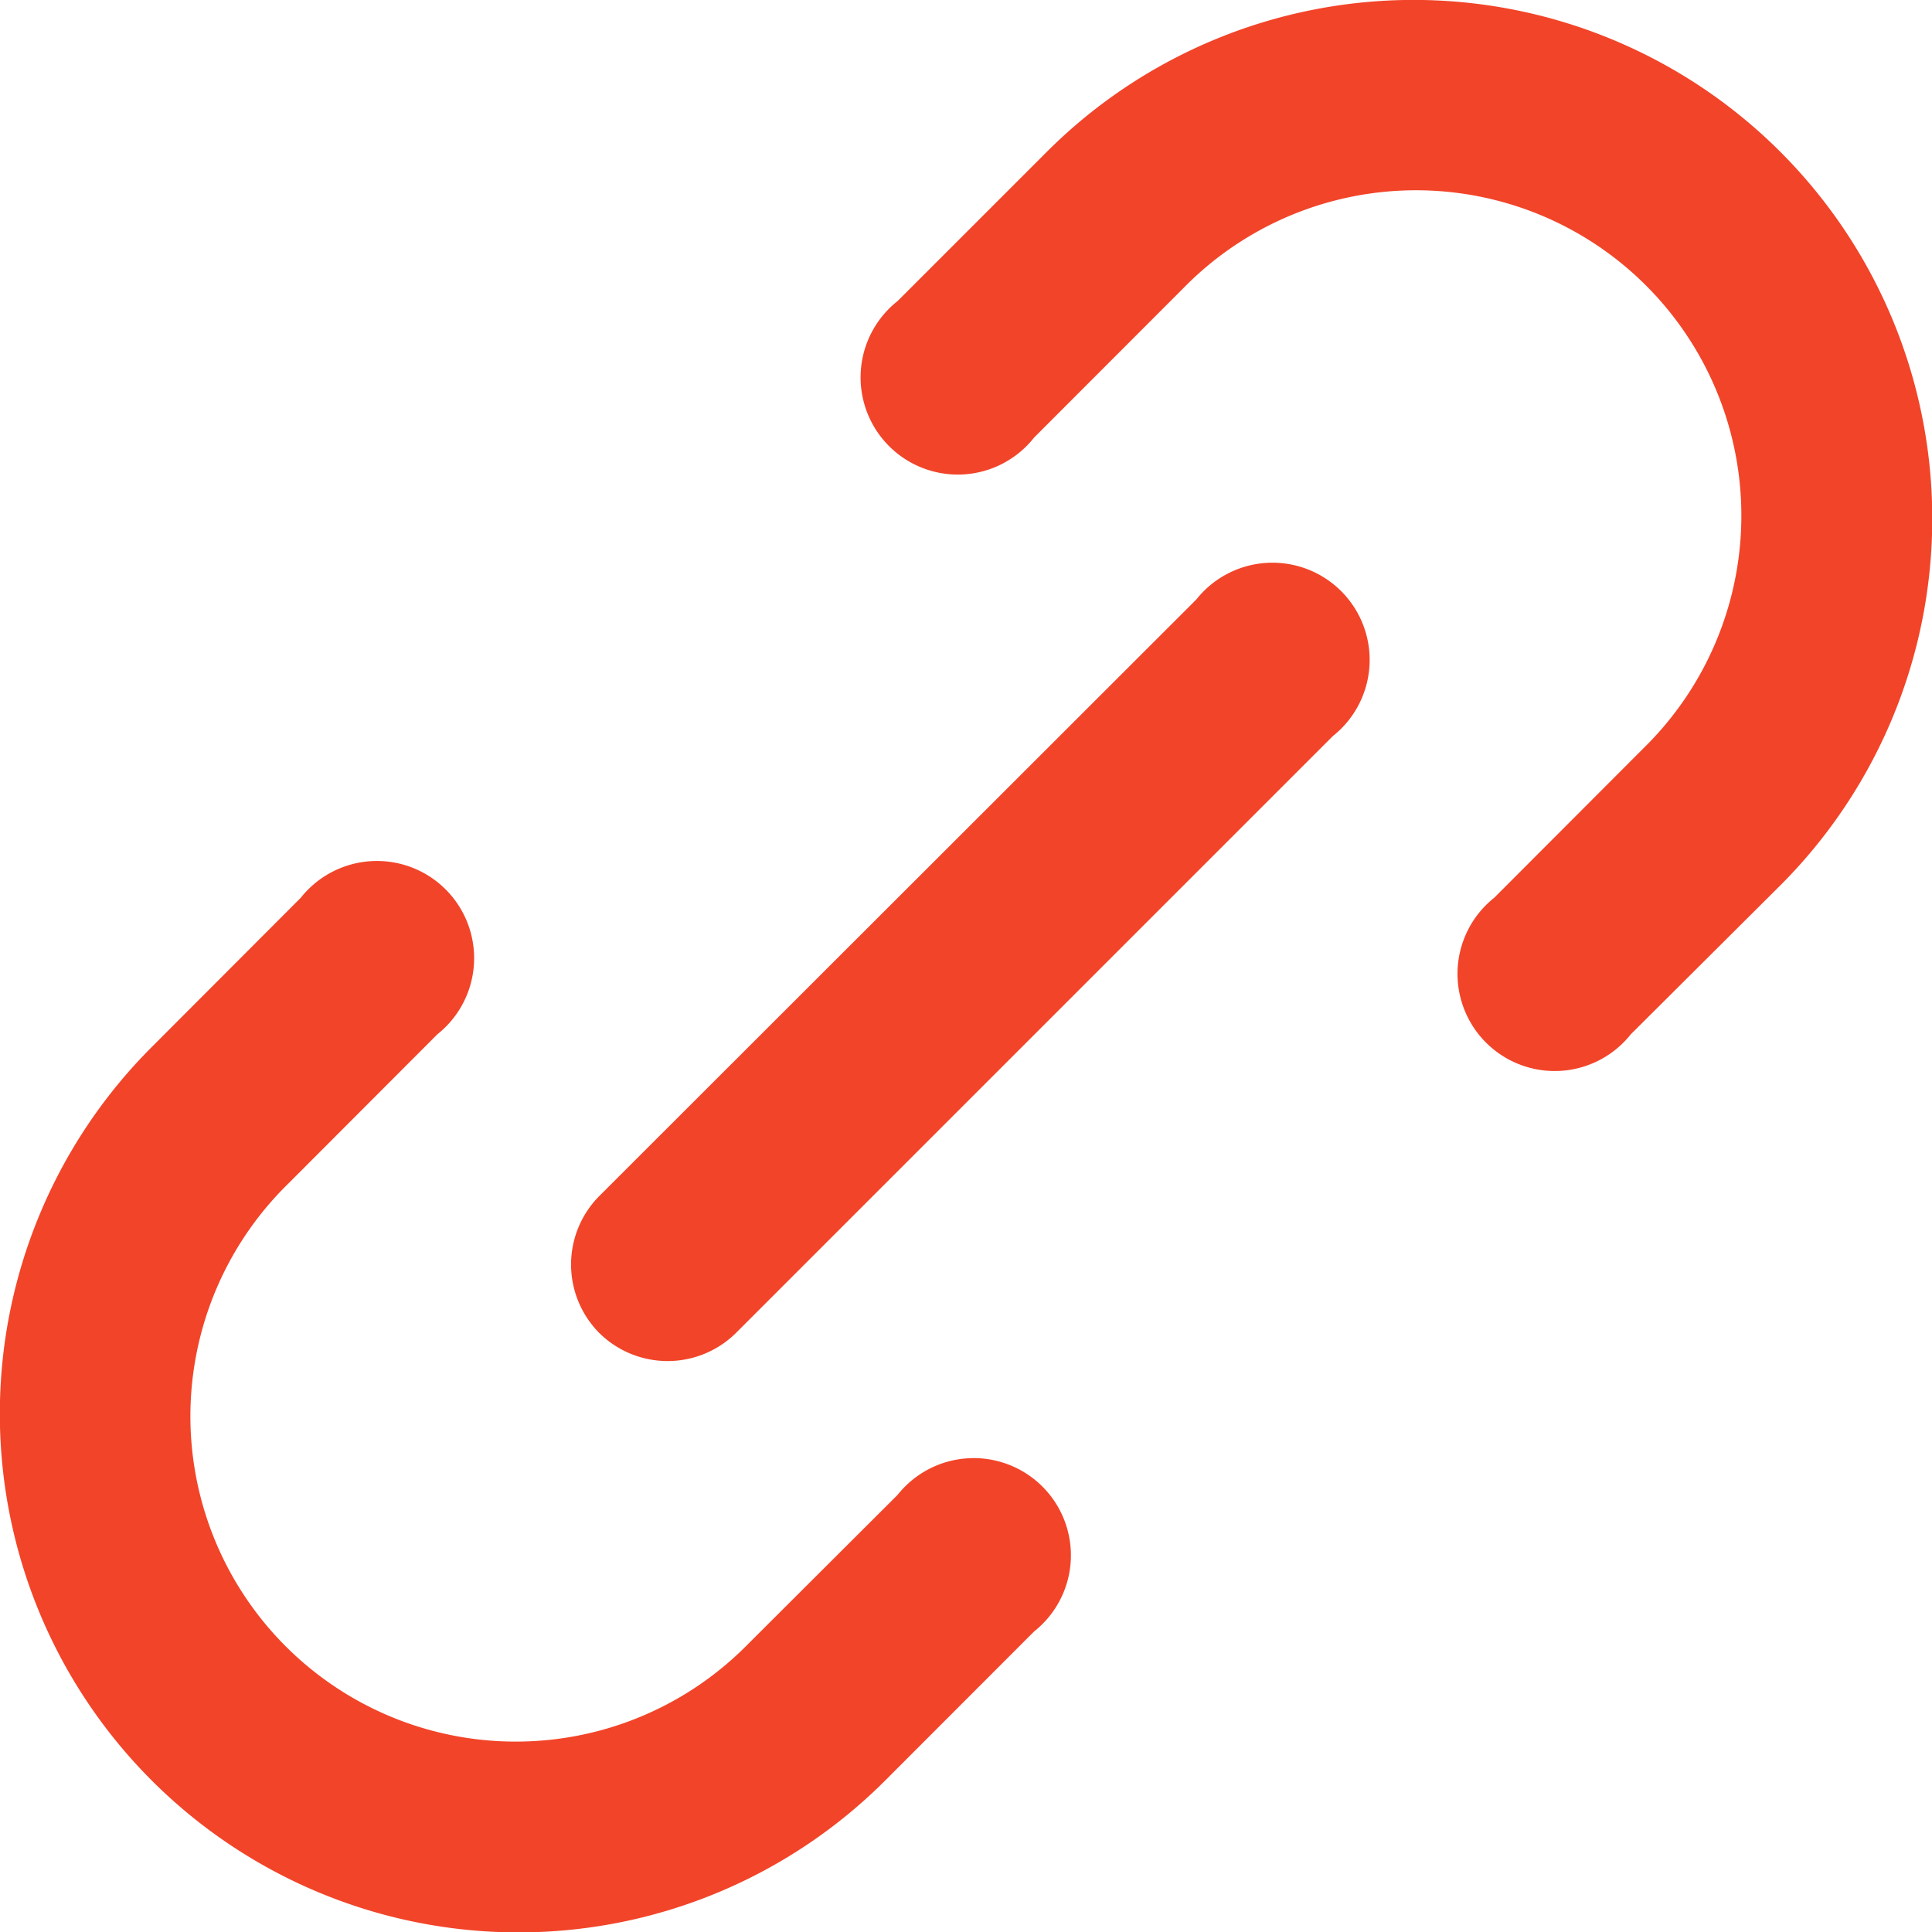
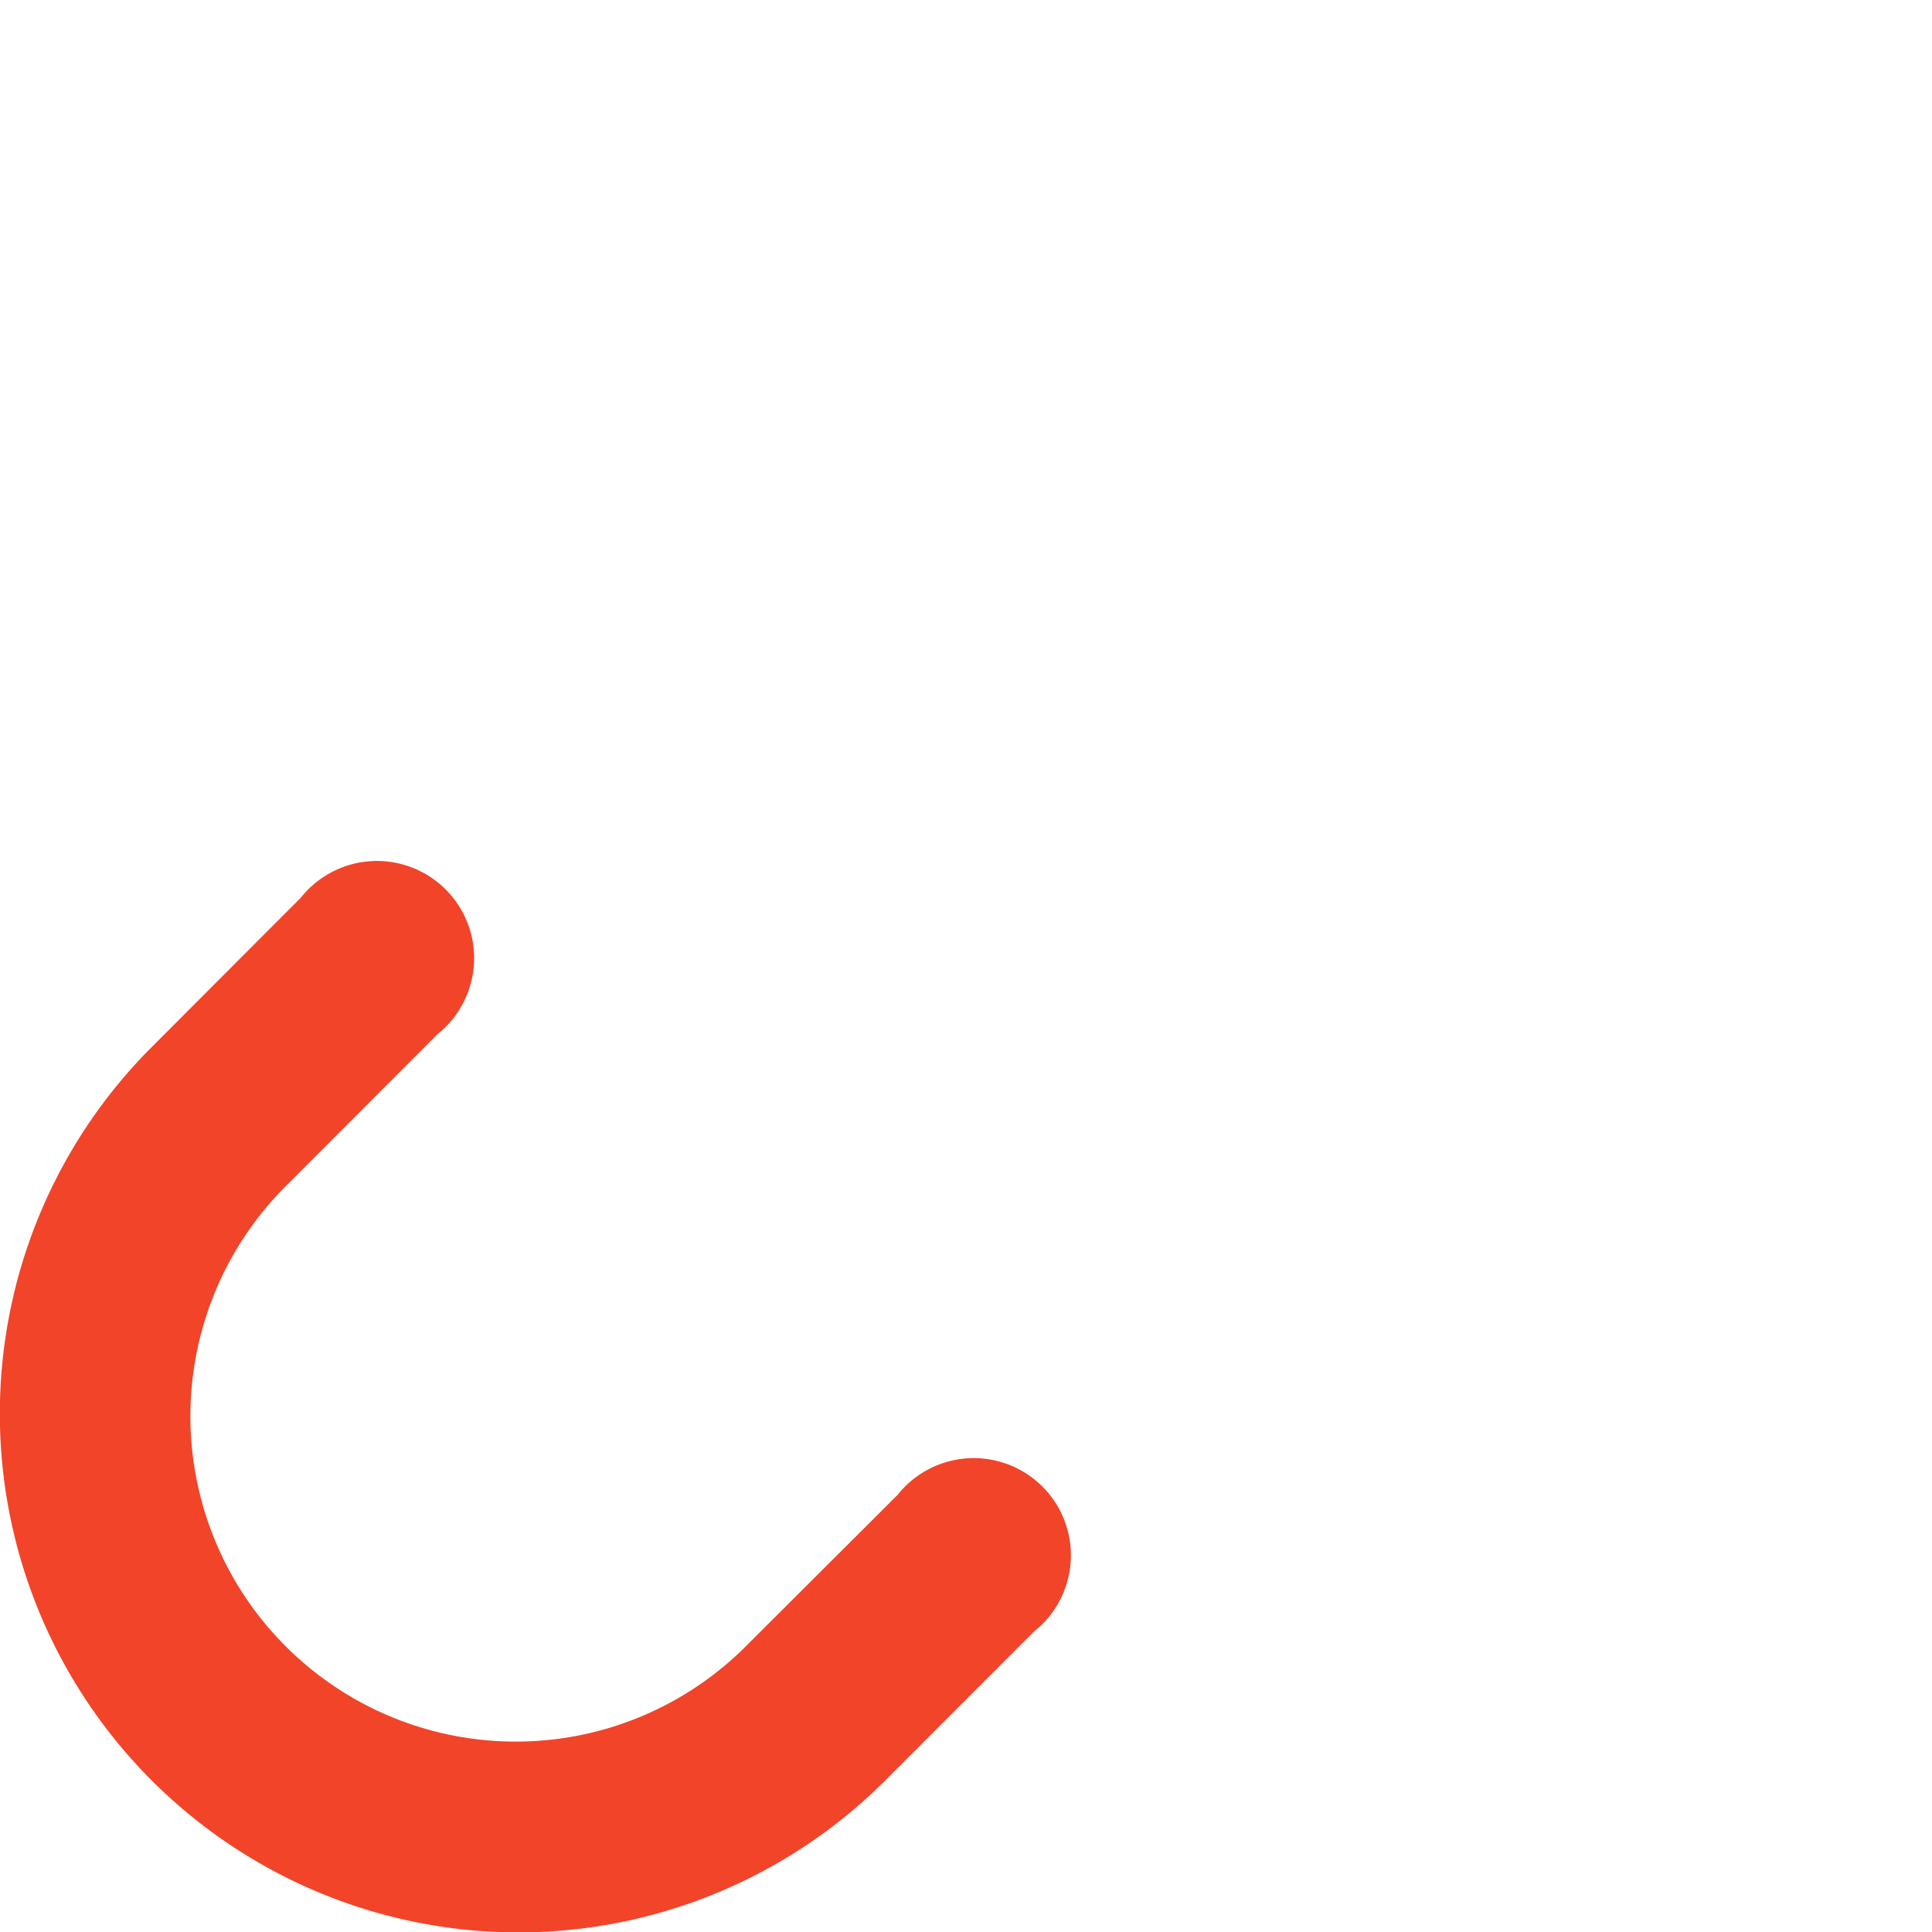
<svg xmlns="http://www.w3.org/2000/svg" width="15.902" height="15.902" viewBox="0 0 15.902 15.902">
  <g id="hyperlink" transform="translate(-2 -1.999)">
-     <path id="Path_7" data-name="Path 7" d="M16.144,9.388a.8.8,0,1,0,1.124,1.124L18.5,9.285A4.268,4.268,0,1,0,12.46,3.25L11.233,4.477A.8.8,0,1,0,12.357,5.6l1.227-1.228a2.678,2.678,0,1,1,3.787,3.787Z" transform="translate(-1.845 0)" fill="#f24429" />
    <path id="Path_8" data-name="Path 8" d="M5.6,12.357a.8.8,0,1,0-1.124-1.124L3.25,12.461A4.268,4.268,0,1,0,9.285,18.5l1.227-1.228a.8.8,0,1,0-1.124-1.124L8.161,17.372a2.678,2.678,0,1,1-3.787-3.787Z" transform="translate(0 -1.845)" fill="#f24429" />
-     <path id="Path_9" data-name="Path 9" d="M8.144,14.183a.8.8,0,0,0,1.124,0l4.914-4.914a.8.8,0,1,0-1.124-1.124l-4.914,4.91a.8.8,0,0,0,0,1.128Z" transform="translate(-1.211 -1.212)" fill="#f24429" />
  </g>
</svg>